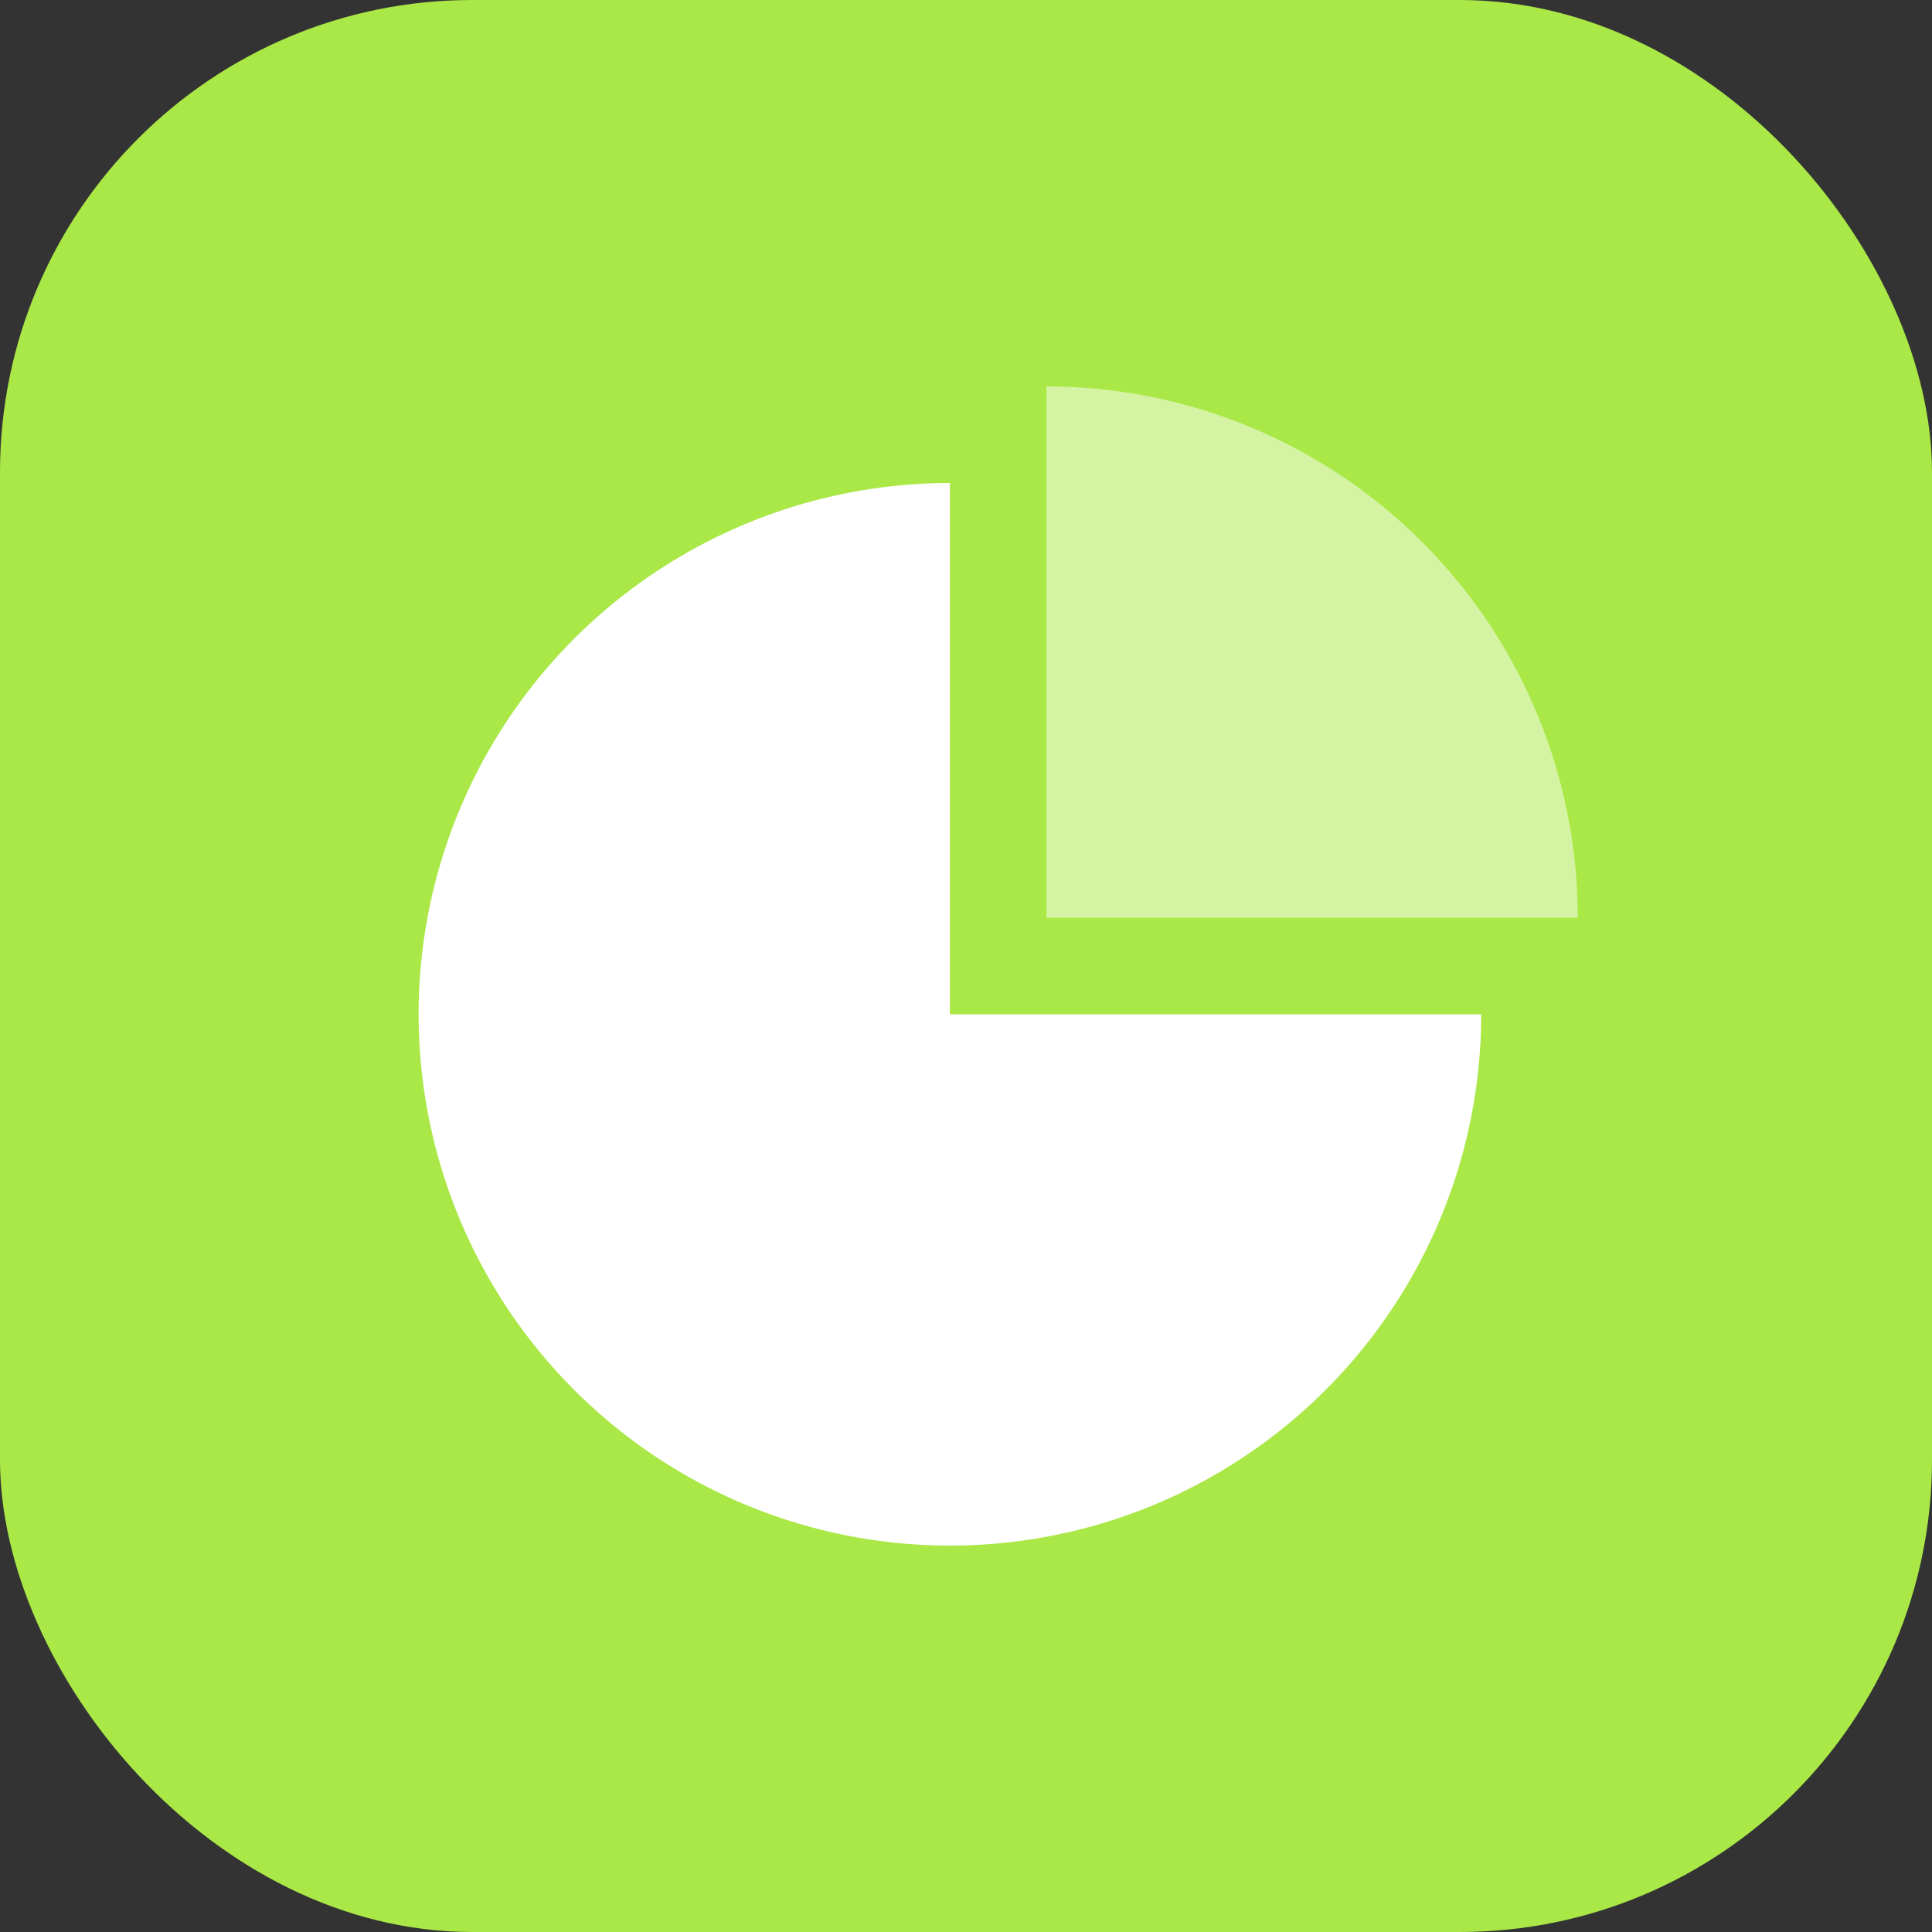
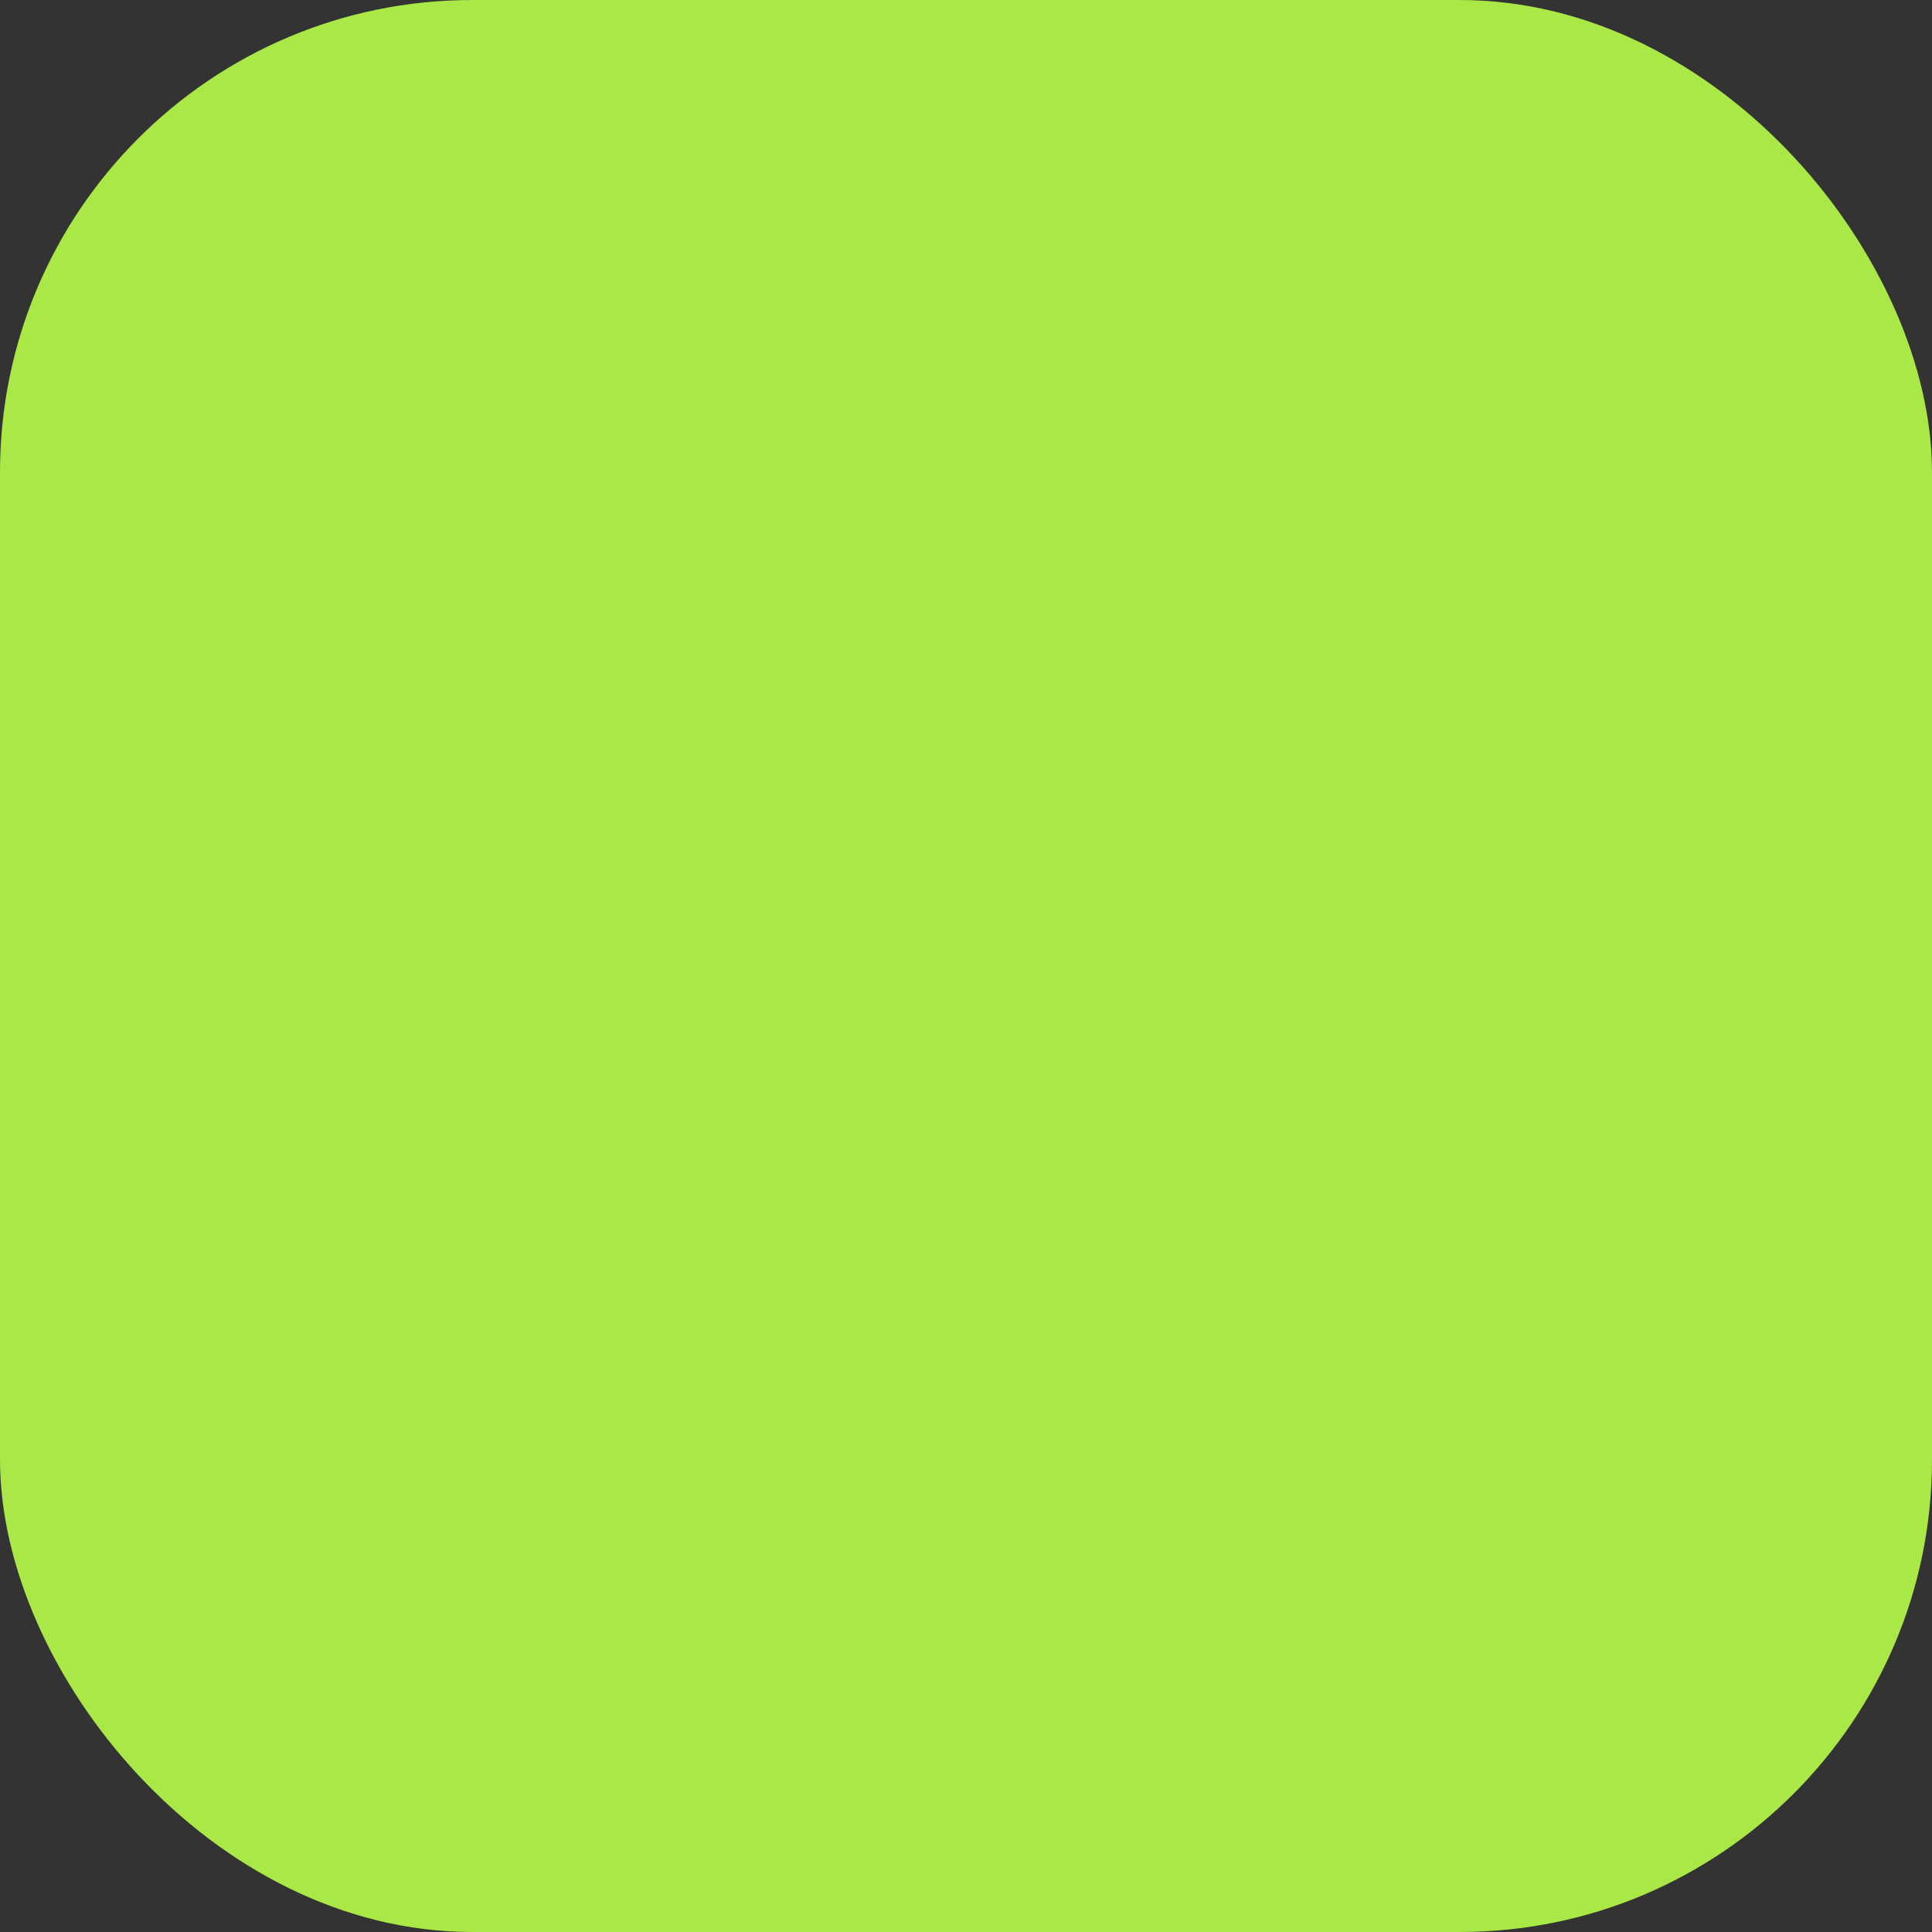
<svg xmlns="http://www.w3.org/2000/svg" width="45" height="45" viewBox="0 0 45 45" fill="none">
  <rect x="0" y="0" width="45" height="45" fill="#333333" stroke="none" />
  <rect width="45" height="45" rx="11" fill="#A9E846" />
-   <path d="M34.5 23.625C34.5 26.073 33.774 28.465 32.414 30.5C31.055 32.535 29.122 34.121 26.861 35.058C24.599 35.995 22.111 36.24 19.711 35.762C17.31 35.285 15.105 34.106 13.375 32.375C11.644 30.645 10.465 28.44 9.988 26.039C9.51 23.639 9.755 21.151 10.692 18.889C11.629 16.628 13.215 14.695 15.25 13.336C17.285 11.976 19.677 11.25 22.125 11.25L22.125 23.625H34.5Z" fill="white" />
-   <path opacity="0.5" d="M36.75 21.375C36.75 19.75 36.43 18.141 35.808 16.639C35.186 15.138 34.275 13.774 33.125 12.625C31.976 11.475 30.612 10.564 29.111 9.942C27.609 9.32 26 9 24.375 9L24.375 21.375H36.75Z" fill="white" />
</svg>